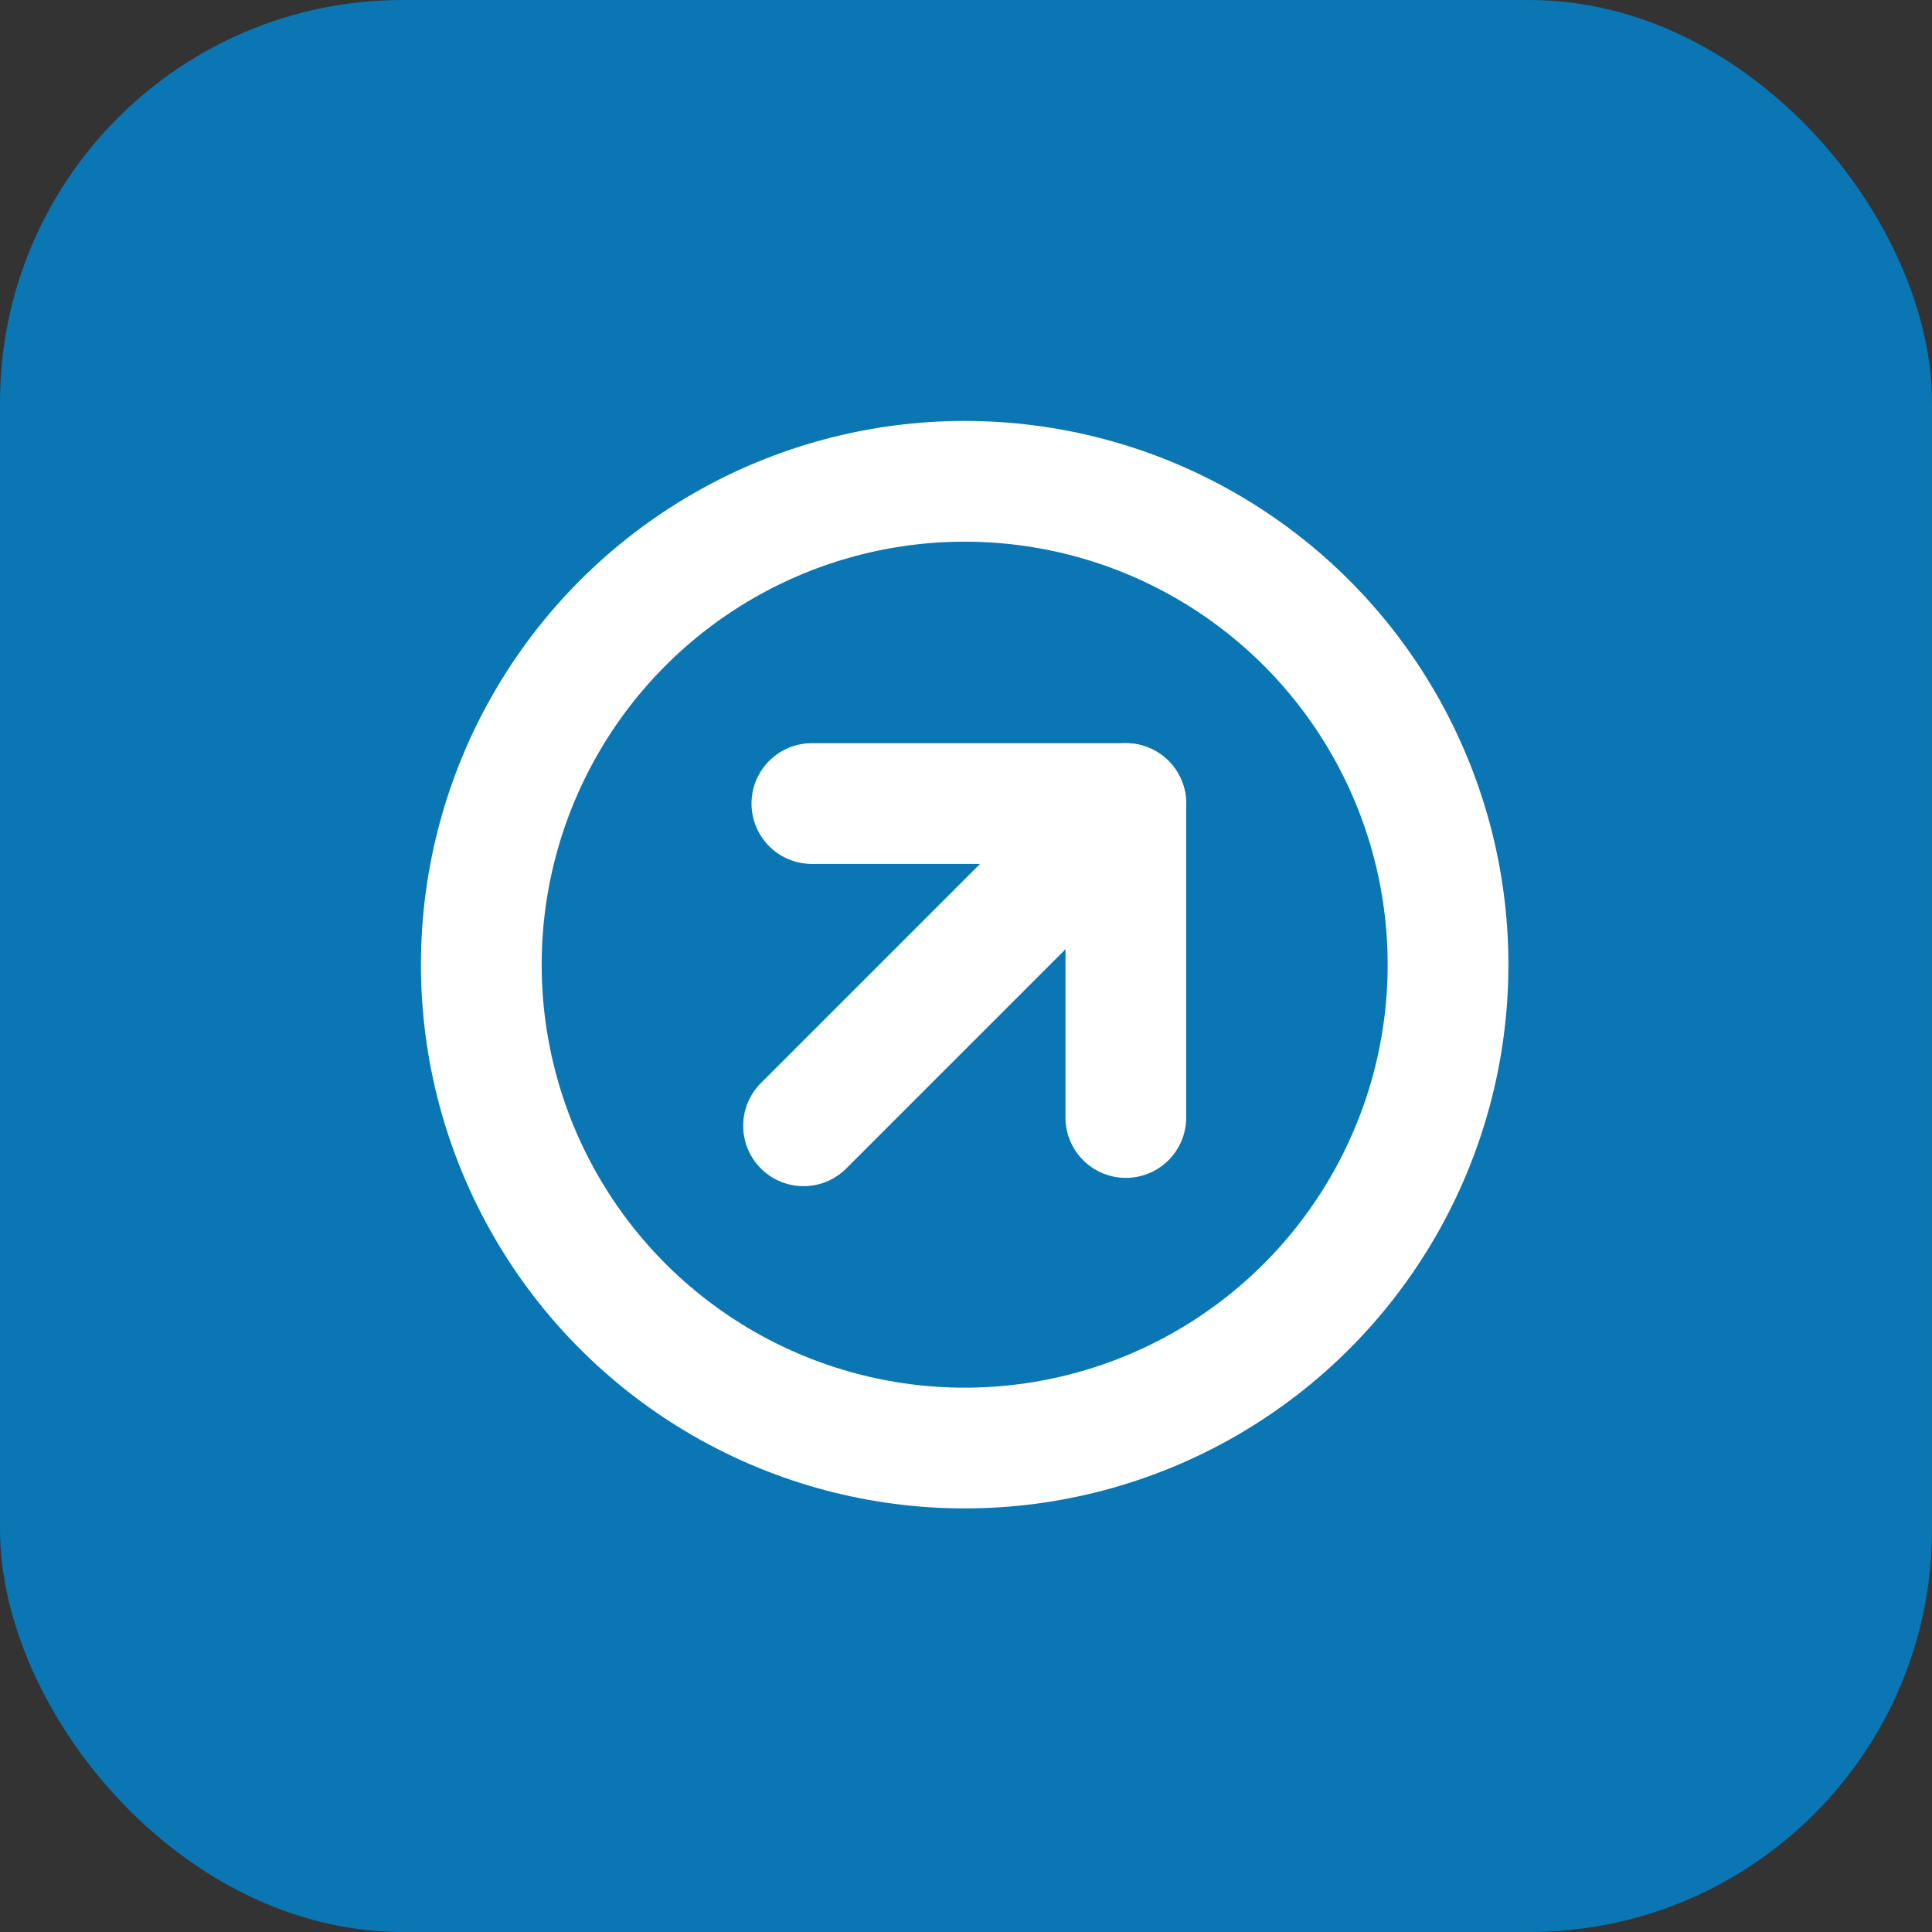
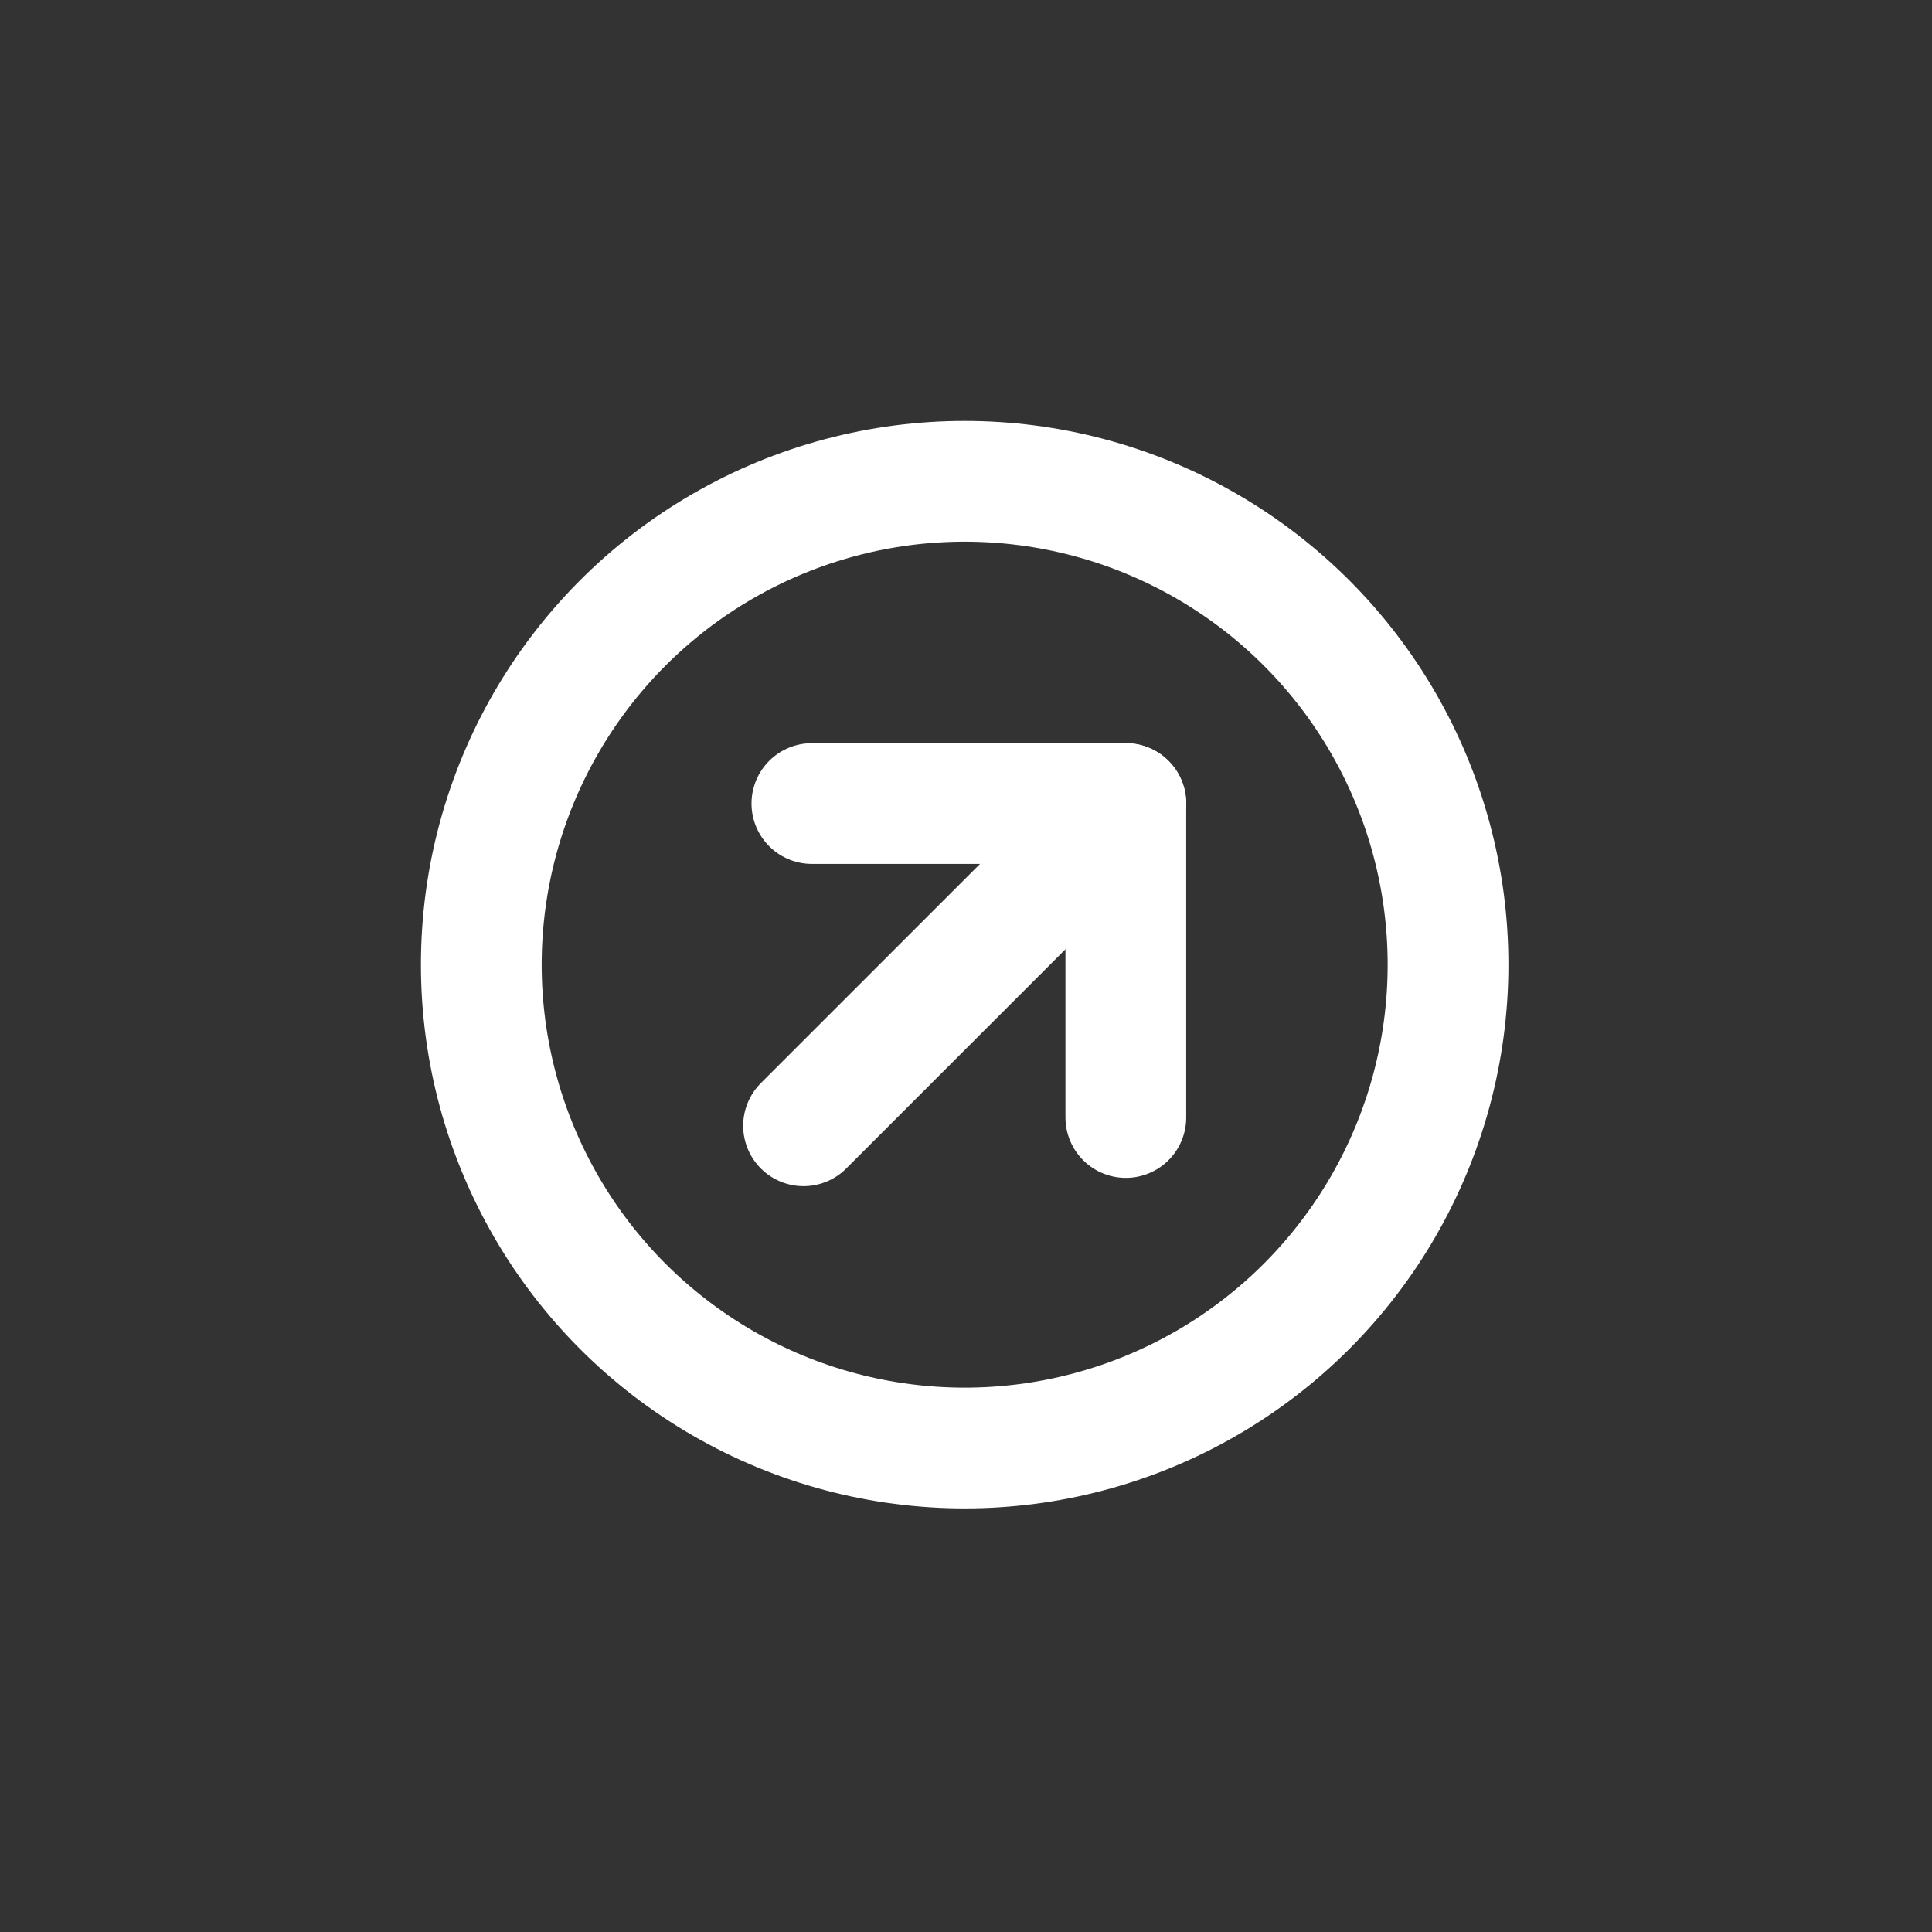
<svg xmlns="http://www.w3.org/2000/svg" width="48" height="48" viewBox="0 0 48 48">
  <rect x="0" y="0" width="48" height="48" fill="#333333" stroke="none" />
  <g id="Grupo_425" data-name="Grupo 425" transform="translate(-707 -3026)">
-     <rect id="Retângulo_284" data-name="Retângulo 284" width="48" height="48" rx="10" transform="translate(707 3026)" fill="#0a76b3" />
    <g id="Grupo_405" data-name="Grupo 405" transform="translate(718.958 3037.958)">
      <circle id="Elipse_56" data-name="Elipse 56" cx="12.009" cy="12.009" r="12.009" fill="none" stroke="#fff" stroke-linecap="round" stroke-linejoin="round" stroke-width="3" />
      <line id="Linha_3" data-name="Linha 3" x1="8.006" y2="8.006" transform="translate(8.006 8.006)" fill="none" stroke="#fff" stroke-linecap="round" stroke-linejoin="round" stroke-width="3" />
      <path id="Caminho_313" data-name="Caminho 313" d="M16.8,16.8V9H9" transform="translate(-0.787 -0.994)" fill="none" stroke="#fff" stroke-linecap="round" stroke-linejoin="round" stroke-width="3" />
    </g>
  </g>
</svg>